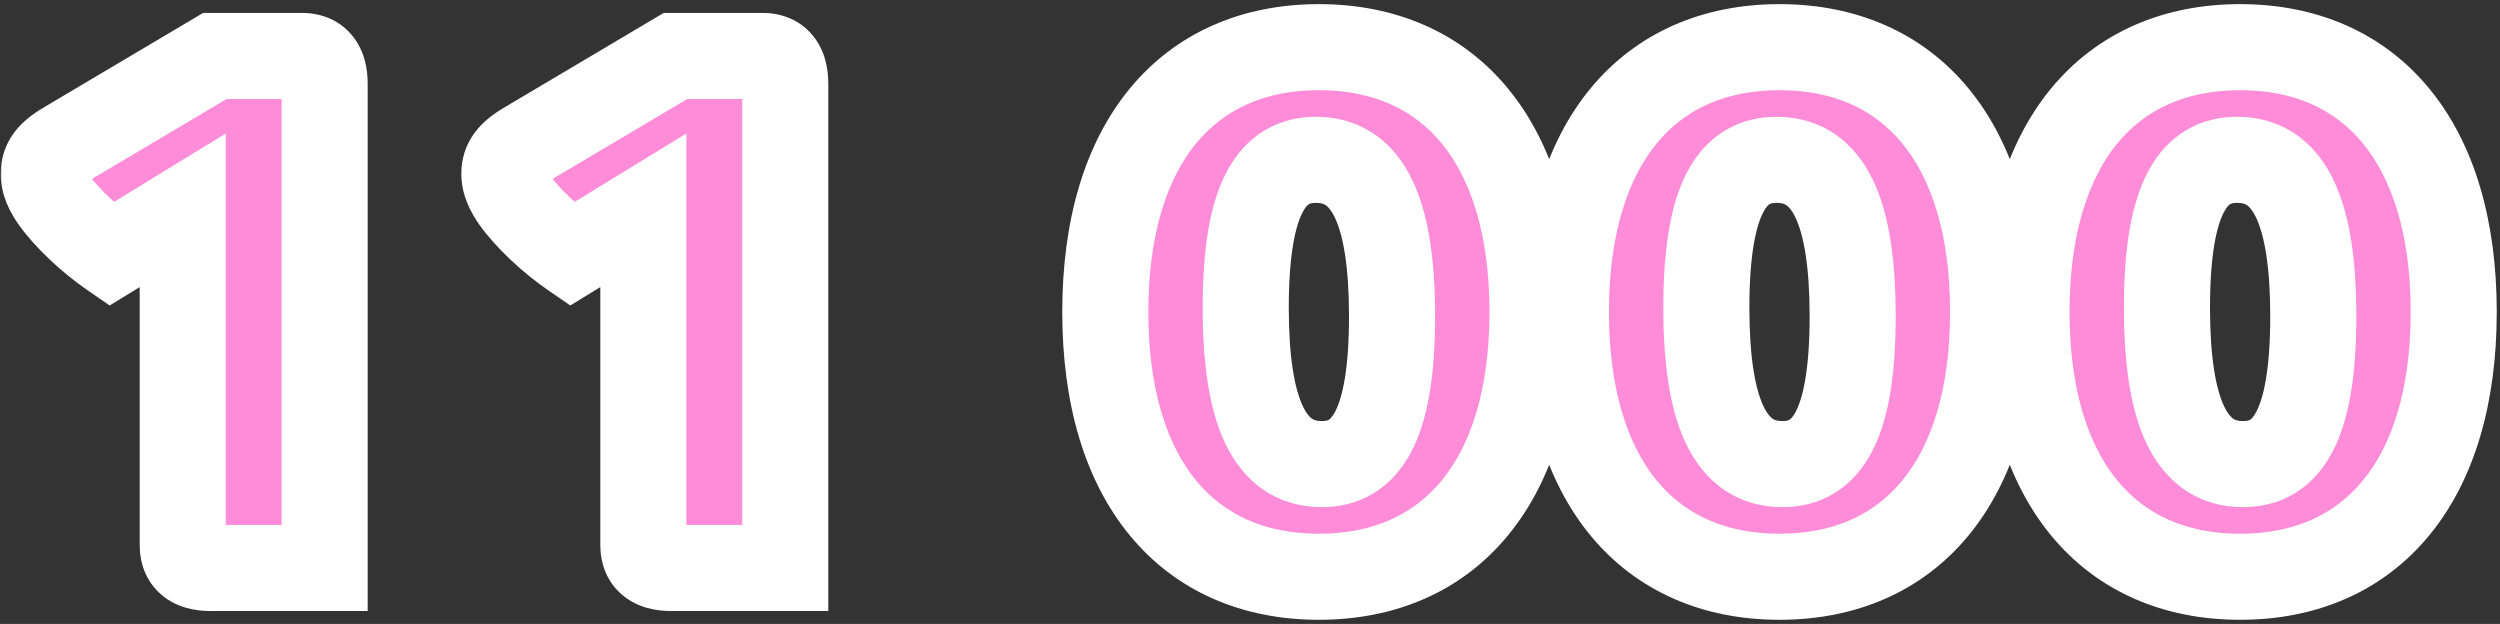
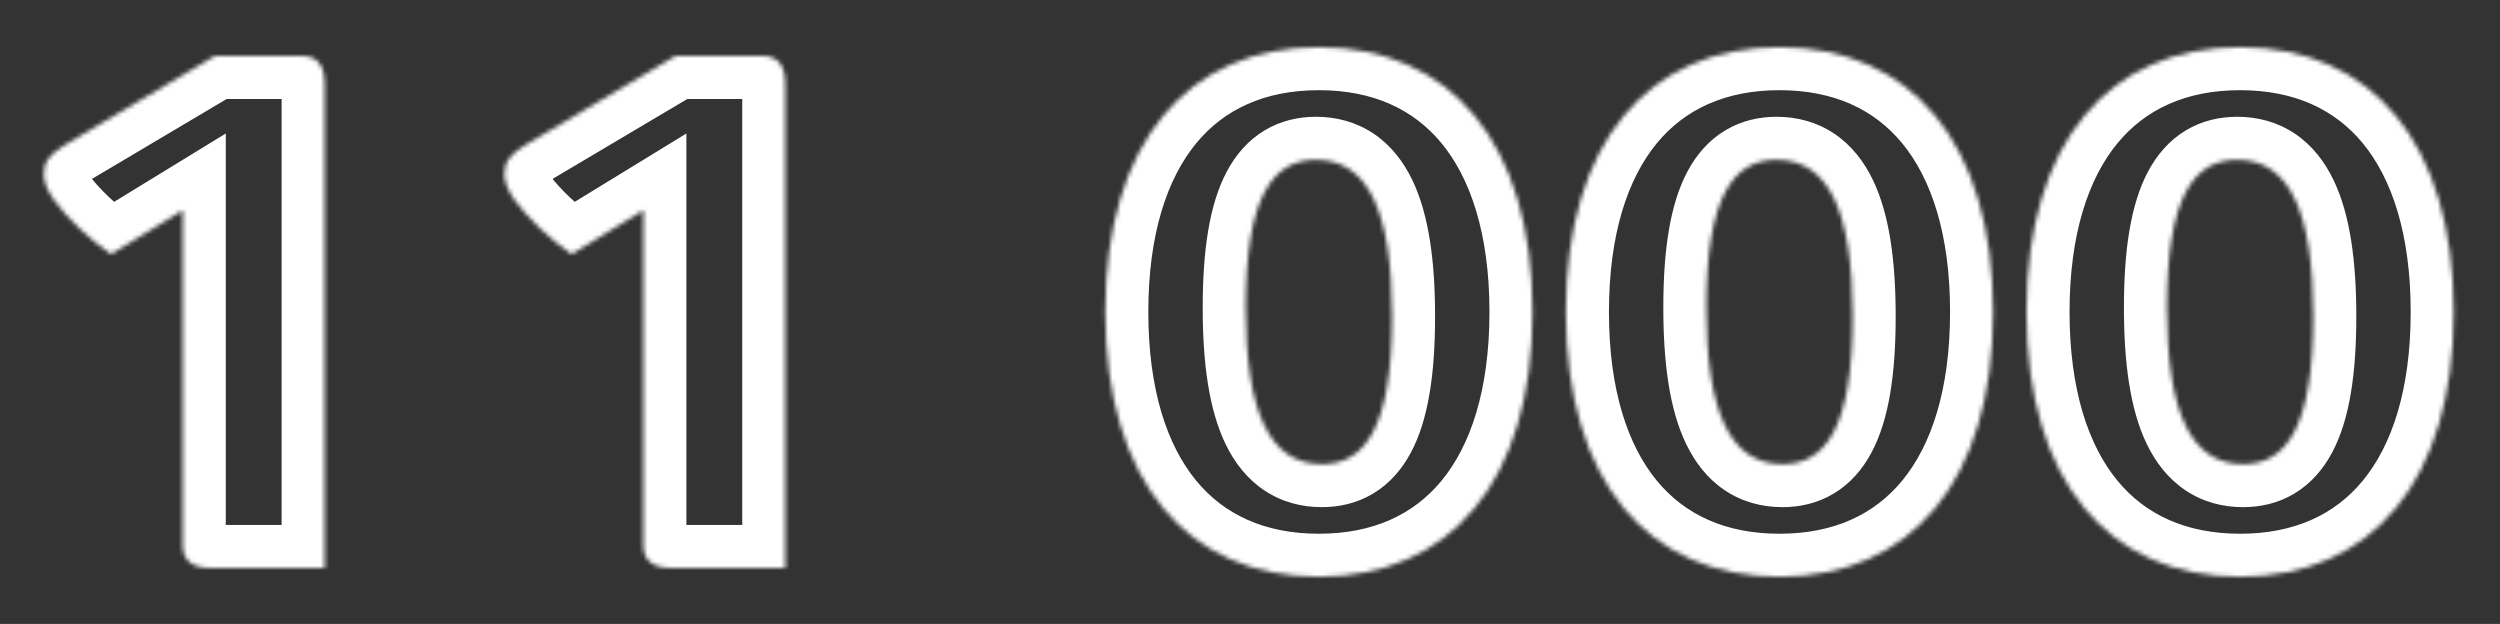
<svg xmlns="http://www.w3.org/2000/svg" width="581" height="145" viewBox="0 0 581 145" fill="none">
  <rect x="0" y="0" width="581" height="145" fill="#333333" stroke="none" />
  <mask id="path-1-outside-1_732_37" maskUnits="userSpaceOnUse" x="0" y="0" width="581" height="145" fill="black">
-     <rect fill="white" width="581" height="145" />
    <path d="M42.469 48.87L25.809 59.07C20.879 55.67 15.609 50.74 12.549 46.49C11.019 44.28 10.169 42.41 10.169 40.37C10.169 37.65 11.529 35.78 15.269 33.57L49.949 13H70.179C73.579 13 75.449 15.04 75.449 19.46V132H48.929C44.509 132 42.469 130.13 42.469 126.73V48.87ZM149.516 48.87L132.856 59.07C127.926 55.67 122.656 50.74 119.596 46.49C118.066 44.28 117.216 42.41 117.216 40.37C117.216 37.65 118.576 35.78 122.316 33.57L156.996 13H177.226C180.626 13 182.496 15.04 182.496 19.46V132H155.976C151.556 132 149.516 130.13 149.516 126.73V48.87ZM306.51 10.96C336.94 10.96 356.15 33.06 356.15 72.5C356.15 111.94 336.94 134.04 306.51 134.04C276.08 134.04 256.87 111.94 256.87 72.5C256.87 33.06 276.08 10.96 306.51 10.96ZM307.19 107.86C317.22 107.86 323.51 99.36 323.51 73.52C323.51 49.04 317.9 37.14 305.83 37.14C295.8 37.14 289.51 45.64 289.51 71.48C289.51 95.96 295.12 107.86 307.19 107.86ZM413.557 10.96C443.987 10.96 463.197 33.06 463.197 72.5C463.197 111.94 443.987 134.04 413.557 134.04C383.127 134.04 363.917 111.94 363.917 72.5C363.917 33.06 383.127 10.96 413.557 10.96ZM414.237 107.86C424.267 107.86 430.557 99.36 430.557 73.52C430.557 49.04 424.947 37.14 412.877 37.14C402.847 37.14 396.557 45.64 396.557 71.48C396.557 95.96 402.167 107.86 414.237 107.86ZM520.604 10.96C551.034 10.96 570.244 33.06 570.244 72.5C570.244 111.94 551.034 134.04 520.604 134.04C490.174 134.04 470.964 111.94 470.964 72.5C470.964 33.06 490.174 10.96 520.604 10.96ZM521.284 107.86C531.314 107.86 537.604 99.36 537.604 73.52C537.604 49.04 531.994 37.14 519.924 37.14C509.894 37.14 503.604 45.64 503.604 71.48C503.604 95.96 509.214 107.86 521.284 107.86Z" />
  </mask>
-   <path d="M42.469 48.87L25.809 59.07C20.879 55.67 15.609 50.74 12.549 46.49C11.019 44.28 10.169 42.41 10.169 40.37C10.169 37.65 11.529 35.78 15.269 33.57L49.949 13H70.179C73.579 13 75.449 15.04 75.449 19.46V132H48.929C44.509 132 42.469 130.13 42.469 126.73V48.87ZM149.516 48.87L132.856 59.07C127.926 55.67 122.656 50.74 119.596 46.49C118.066 44.28 117.216 42.41 117.216 40.37C117.216 37.65 118.576 35.78 122.316 33.57L156.996 13H177.226C180.626 13 182.496 15.04 182.496 19.46V132H155.976C151.556 132 149.516 130.13 149.516 126.73V48.87ZM306.51 10.96C336.94 10.96 356.15 33.06 356.15 72.5C356.15 111.94 336.94 134.04 306.51 134.04C276.08 134.04 256.87 111.94 256.87 72.5C256.87 33.06 276.08 10.96 306.51 10.96ZM307.19 107.86C317.22 107.86 323.51 99.36 323.51 73.52C323.51 49.04 317.9 37.14 305.83 37.14C295.8 37.14 289.51 45.64 289.51 71.48C289.51 95.96 295.12 107.86 307.19 107.86ZM413.557 10.96C443.987 10.96 463.197 33.06 463.197 72.5C463.197 111.94 443.987 134.04 413.557 134.04C383.127 134.04 363.917 111.94 363.917 72.5C363.917 33.06 383.127 10.96 413.557 10.96ZM414.237 107.86C424.267 107.86 430.557 99.36 430.557 73.52C430.557 49.04 424.947 37.14 412.877 37.14C402.847 37.14 396.557 45.64 396.557 71.48C396.557 95.96 402.167 107.86 414.237 107.86ZM520.604 10.96C551.034 10.96 570.244 33.06 570.244 72.5C570.244 111.94 551.034 134.04 520.604 134.04C490.174 134.04 470.964 111.94 470.964 72.5C470.964 33.06 490.174 10.96 520.604 10.96ZM521.284 107.86C531.314 107.86 537.604 99.36 537.604 73.52C537.604 49.04 531.994 37.14 519.924 37.14C509.894 37.14 503.604 45.64 503.604 71.48C503.604 95.96 509.214 107.86 521.284 107.86Z" fill="#FF8CD8" />
  <path d="M42.469 48.87H52.469V31.022L37.248 40.342L42.469 48.87ZM25.809 59.07L20.132 67.302L25.485 70.994L31.031 67.599L25.809 59.07ZM12.549 46.49L4.327 52.182L4.38 52.258L4.434 52.333L12.549 46.49ZM15.269 33.57L20.357 42.179L20.364 42.175L20.371 42.171L15.269 33.57ZM49.949 13V3H47.207L44.848 4.399L49.949 13ZM75.449 132V142H85.449V132H75.449ZM42.469 48.87L37.248 40.342L20.588 50.541L25.809 59.07L31.031 67.599L47.691 57.398L42.469 48.87ZM25.809 59.07L31.487 50.838C27.288 47.942 22.919 43.778 20.665 40.647L12.549 46.49L4.434 52.333C8.3 57.702 14.471 63.398 20.132 67.302L25.809 59.07ZM12.549 46.49L20.771 40.798C20.514 40.426 20.34 40.147 20.223 39.941C20.107 39.737 20.063 39.635 20.057 39.618C20.052 39.607 20.084 39.684 20.116 39.834C20.148 39.99 20.169 40.175 20.169 40.37H10.169H0.169C0.169 45.432 2.37 49.355 4.327 52.182L12.549 46.49ZM10.169 40.37H20.169C20.169 40.536 20.147 40.939 19.981 41.466C19.811 42.008 19.562 42.45 19.336 42.754C19.133 43.026 19.023 43.087 19.184 42.957C19.352 42.821 19.706 42.564 20.357 42.179L15.269 33.57L10.182 24.961C7.856 26.335 5.265 28.163 3.298 30.804C1.073 33.79 0.169 37.087 0.169 40.37H10.169ZM15.269 33.57L20.371 42.171L55.051 21.601L49.949 13L44.848 4.399L10.168 24.969L15.269 33.57ZM49.949 13V23H70.179V13V3H49.949V13ZM70.179 13V23C70.049 23 69.501 22.982 68.736 22.678C67.913 22.35 67.088 21.785 66.432 21.004C65.195 19.532 65.449 18.424 65.449 19.46H75.449H85.449C85.449 16.076 84.768 11.738 81.746 8.141C78.448 4.214 73.945 3 70.179 3V13ZM75.449 19.46H65.449V132H75.449H85.449V19.46H75.449ZM75.449 132V122H48.929V132V142H75.449V132ZM48.929 132V122C47.894 122 49.001 121.746 50.474 122.983C51.254 123.638 51.819 124.463 52.147 125.287C52.452 126.051 52.469 126.6 52.469 126.73H42.469H32.469C32.469 130.495 33.684 134.999 37.61 138.297C41.207 141.319 45.545 142 48.929 142V132ZM42.469 126.73H52.469V48.87H42.469H32.469V126.73H42.469ZM149.516 48.87H159.516V31.022L144.295 40.342L149.516 48.87ZM132.856 59.07L127.179 67.302L132.532 70.994L138.078 67.599L132.856 59.07ZM119.596 46.49L111.374 52.182L111.427 52.258L111.481 52.333L119.596 46.49ZM122.316 33.57L127.404 42.179L127.411 42.175L127.418 42.171L122.316 33.57ZM156.996 13V3H154.254L151.895 4.399L156.996 13ZM182.496 132V142H192.496V132H182.496ZM149.516 48.87L144.295 40.342L127.635 50.541L132.856 59.07L138.078 67.599L154.738 57.398L149.516 48.87ZM132.856 59.07L138.534 50.838C134.334 47.942 129.966 43.778 127.712 40.647L119.596 46.49L111.481 52.333C115.347 57.702 121.518 63.398 127.179 67.302L132.856 59.07ZM119.596 46.49L127.818 40.798C127.561 40.426 127.387 40.147 127.27 39.941C127.153 39.737 127.11 39.635 127.104 39.618C127.099 39.607 127.131 39.684 127.162 39.834C127.195 39.99 127.216 40.175 127.216 40.37H117.216H107.216C107.216 45.432 109.417 49.355 111.374 52.182L119.596 46.49ZM117.216 40.37H127.216C127.216 40.536 127.193 40.939 127.028 41.466C126.858 42.008 126.609 42.45 126.383 42.754C126.179 43.026 126.07 43.087 126.231 42.957C126.399 42.821 126.753 42.564 127.404 42.179L122.316 33.57L117.229 24.961C114.903 26.335 112.312 28.163 110.345 30.804C108.12 33.79 107.216 37.087 107.216 40.37H117.216ZM122.316 33.57L127.418 42.171L162.098 21.601L156.996 13L151.895 4.399L117.215 24.969L122.316 33.57ZM156.996 13V23H177.226V13V3H156.996V13ZM177.226 13V23C177.096 23 176.548 22.982 175.783 22.678C174.96 22.35 174.135 21.785 173.479 21.004C172.242 19.532 172.496 18.424 172.496 19.46H182.496H192.496C192.496 16.076 191.815 11.738 188.793 8.141C185.495 4.214 180.992 3 177.226 3V13ZM182.496 19.46H172.496V132H182.496H192.496V19.46H182.496ZM182.496 132V122H155.976V132V142H182.496V132ZM155.976 132V122C154.94 122 156.048 121.746 157.521 122.983C158.301 123.638 158.866 124.463 159.194 125.287C159.499 126.051 159.516 126.6 159.516 126.73H149.516H139.516C139.516 130.495 140.73 134.999 144.657 138.297C148.254 141.319 152.592 142 155.976 142V132ZM149.516 126.73H159.516V48.87H149.516H139.516V126.73H149.516ZM306.51 10.96V20.96C319.111 20.96 328.54 25.422 335.021 33.295C341.704 41.415 346.15 54.277 346.15 72.5H356.15H366.15C366.15 51.283 360.991 33.375 350.462 20.585C339.73 7.547 324.339 0.96 306.51 0.96V10.96ZM356.15 72.5H346.15C346.15 90.723 341.704 103.585 335.021 111.705C328.54 119.577 319.111 124.04 306.51 124.04V134.04V144.04C324.339 144.04 339.73 137.453 350.462 124.415C360.991 111.625 366.15 93.717 366.15 72.5H356.15ZM306.51 134.04V124.04C293.909 124.04 284.48 119.577 277.999 111.705C271.316 103.585 266.87 90.723 266.87 72.5H256.87H246.87C246.87 93.717 252.029 111.625 262.558 124.415C273.29 137.453 288.681 144.04 306.51 144.04V134.04ZM256.87 72.5H266.87C266.87 54.277 271.316 41.415 277.999 33.295C284.48 25.422 293.909 20.96 306.51 20.96V10.96V0.96C288.681 0.96 273.29 7.547 262.558 20.585C252.029 33.375 246.87 51.283 246.87 72.5H256.87ZM307.19 107.86V117.86C311.143 117.86 315.276 117.008 319.118 114.702C322.961 112.395 325.854 109.029 327.955 105.048C331.952 97.474 333.51 86.865 333.51 73.52H323.51H313.51C313.51 86.015 311.923 92.576 310.267 95.712C309.543 97.086 308.982 97.46 308.825 97.554C308.667 97.649 308.252 97.86 307.19 97.86V107.86ZM323.51 73.52H333.51C333.51 60.865 332.117 49.918 328.203 41.805C326.17 37.59 323.293 33.798 319.273 31.089C315.189 28.337 310.571 27.14 305.83 27.14V37.14V47.14C307.124 47.14 307.733 47.43 308.096 47.675C308.523 47.962 309.311 48.675 310.189 50.495C312.098 54.452 313.51 61.695 313.51 73.52H323.51ZM305.83 37.14V27.14C301.877 27.14 297.744 27.992 293.902 30.298C290.059 32.605 287.166 35.971 285.065 39.952C281.068 47.526 279.51 58.135 279.51 71.48H289.51H299.51C299.51 58.985 301.097 52.424 302.753 49.288C303.477 47.914 304.037 47.541 304.195 47.446C304.353 47.351 304.768 47.14 305.83 47.14V37.14ZM289.51 71.48H279.51C279.51 84.135 280.903 95.082 284.817 103.195C286.85 107.41 289.727 111.202 293.747 113.911C297.831 116.663 302.449 117.86 307.19 117.86V107.86V97.86C305.896 97.86 305.287 97.57 304.924 97.325C304.497 97.038 303.709 96.325 302.831 94.505C300.922 90.548 299.51 83.305 299.51 71.48H289.51ZM413.557 10.96V20.96C426.158 20.96 435.587 25.422 442.067 33.295C448.751 41.415 453.197 54.277 453.197 72.5H463.197H473.197C473.197 51.283 468.038 33.375 457.509 20.585C446.777 7.547 431.386 0.96 413.557 0.96V10.96ZM463.197 72.5H453.197C453.197 90.723 448.751 103.585 442.067 111.705C435.587 119.577 426.158 124.04 413.557 124.04V134.04V144.04C431.386 144.04 446.777 137.453 457.509 124.415C468.038 111.625 473.197 93.717 473.197 72.5H463.197ZM413.557 134.04V124.04C400.956 124.04 391.527 119.577 385.046 111.705C378.363 103.585 373.917 90.723 373.917 72.5H363.917H353.917C353.917 93.717 359.076 111.625 369.605 124.415C380.337 137.453 395.728 144.04 413.557 144.04V134.04ZM363.917 72.5H373.917C373.917 54.277 378.363 41.415 385.046 33.295C391.527 25.422 400.956 20.96 413.557 20.96V10.96V0.96C395.728 0.96 380.337 7.547 369.605 20.585C359.076 33.375 353.917 51.283 353.917 72.5H363.917ZM414.237 107.86V117.86C418.19 117.86 422.323 117.008 426.165 114.702C430.007 112.395 432.9 109.029 435.002 105.048C438.999 97.474 440.557 86.865 440.557 73.52H430.557H420.557C420.557 86.015 418.969 92.576 417.314 95.712C416.589 97.086 416.029 97.46 415.872 97.554C415.713 97.649 415.299 97.86 414.237 97.86V107.86ZM430.557 73.52H440.557C440.557 60.865 439.164 49.918 435.25 41.805C433.217 37.59 430.34 33.798 426.319 31.089C422.236 28.337 417.618 27.14 412.877 27.14V37.14V47.14C414.171 47.14 414.78 47.43 415.143 47.675C415.57 47.962 416.358 48.675 417.236 50.495C419.145 54.452 420.557 61.695 420.557 73.52H430.557ZM412.877 37.14V27.14C408.924 27.14 404.791 27.992 400.949 30.298C397.106 32.605 394.213 35.971 392.112 39.952C388.114 47.526 386.557 58.135 386.557 71.48H396.557H406.557C406.557 58.985 408.144 52.424 409.799 49.288C410.524 47.914 411.084 47.541 411.242 47.446C411.4 47.351 411.815 47.14 412.877 47.14V37.14ZM396.557 71.48H386.557C386.557 84.135 387.95 95.082 391.864 103.195C393.897 107.41 396.774 111.202 400.794 113.911C404.878 116.663 409.496 117.86 414.237 117.86V107.86V97.86C412.943 97.86 412.333 97.57 411.97 97.325C411.544 97.038 410.755 96.325 409.877 94.505C407.969 90.548 406.557 83.305 406.557 71.48H396.557ZM520.604 10.96V20.96C533.205 20.96 542.634 25.422 549.114 33.295C555.798 41.415 560.244 54.277 560.244 72.5H570.244H580.244C580.244 51.283 575.085 33.375 564.556 20.585C553.824 7.547 538.433 0.96 520.604 0.96V10.96ZM570.244 72.5H560.244C560.244 90.723 555.798 103.585 549.114 111.705C542.634 119.577 533.205 124.04 520.604 124.04V134.04V144.04C538.433 144.04 553.824 137.453 564.556 124.415C575.085 111.625 580.244 93.717 580.244 72.5H570.244ZM520.604 134.04V124.04C508.003 124.04 498.574 119.577 492.093 111.705C485.41 103.585 480.964 90.723 480.964 72.5H470.964H460.964C460.964 93.717 466.123 111.625 476.652 124.415C487.384 137.453 502.775 144.04 520.604 144.04V134.04ZM470.964 72.5H480.964C480.964 54.277 485.41 41.415 492.093 33.295C498.574 25.422 508.003 20.96 520.604 20.96V10.96V0.96C502.775 0.96 487.384 7.547 476.652 20.585C466.123 33.375 460.964 51.283 460.964 72.5H470.964ZM521.284 107.86V117.86C525.237 117.86 529.37 117.008 533.212 114.702C537.054 112.395 539.947 109.029 542.049 105.048C546.046 97.474 547.604 86.865 547.604 73.52H537.604H527.604C527.604 86.015 526.016 92.576 524.361 95.712C523.636 97.086 523.076 97.46 522.918 97.554C522.76 97.649 522.346 97.86 521.284 97.86V107.86ZM537.604 73.52H547.604C547.604 60.865 546.211 49.918 542.297 41.805C540.264 37.59 537.387 33.798 533.366 31.089C529.283 28.337 524.664 27.14 519.924 27.14V37.14V47.14C521.218 47.14 521.827 47.43 522.19 47.675C522.616 47.962 523.405 48.675 524.283 50.495C526.192 54.452 527.604 61.695 527.604 73.52H537.604ZM519.924 37.14V27.14C515.971 27.14 511.838 27.992 507.996 30.298C504.153 32.605 501.26 35.971 499.159 39.952C495.161 47.526 493.604 58.135 493.604 71.48H503.604H513.604C513.604 58.985 515.191 52.424 516.846 49.288C517.571 47.914 518.131 47.541 518.289 47.446C518.447 47.351 518.862 47.14 519.924 47.14V37.14ZM503.604 71.48H493.604C493.604 84.135 494.997 95.082 498.911 103.195C500.944 107.41 503.821 111.202 507.841 113.911C511.925 116.663 516.543 117.86 521.284 117.86V107.86V97.86C519.989 97.86 519.38 97.57 519.017 97.325C518.591 97.038 517.802 96.325 516.924 94.505C515.016 90.548 513.604 83.305 513.604 71.48H503.604Z" fill="white" mask="url(#path-1-outside-1_732_37)" />
</svg>